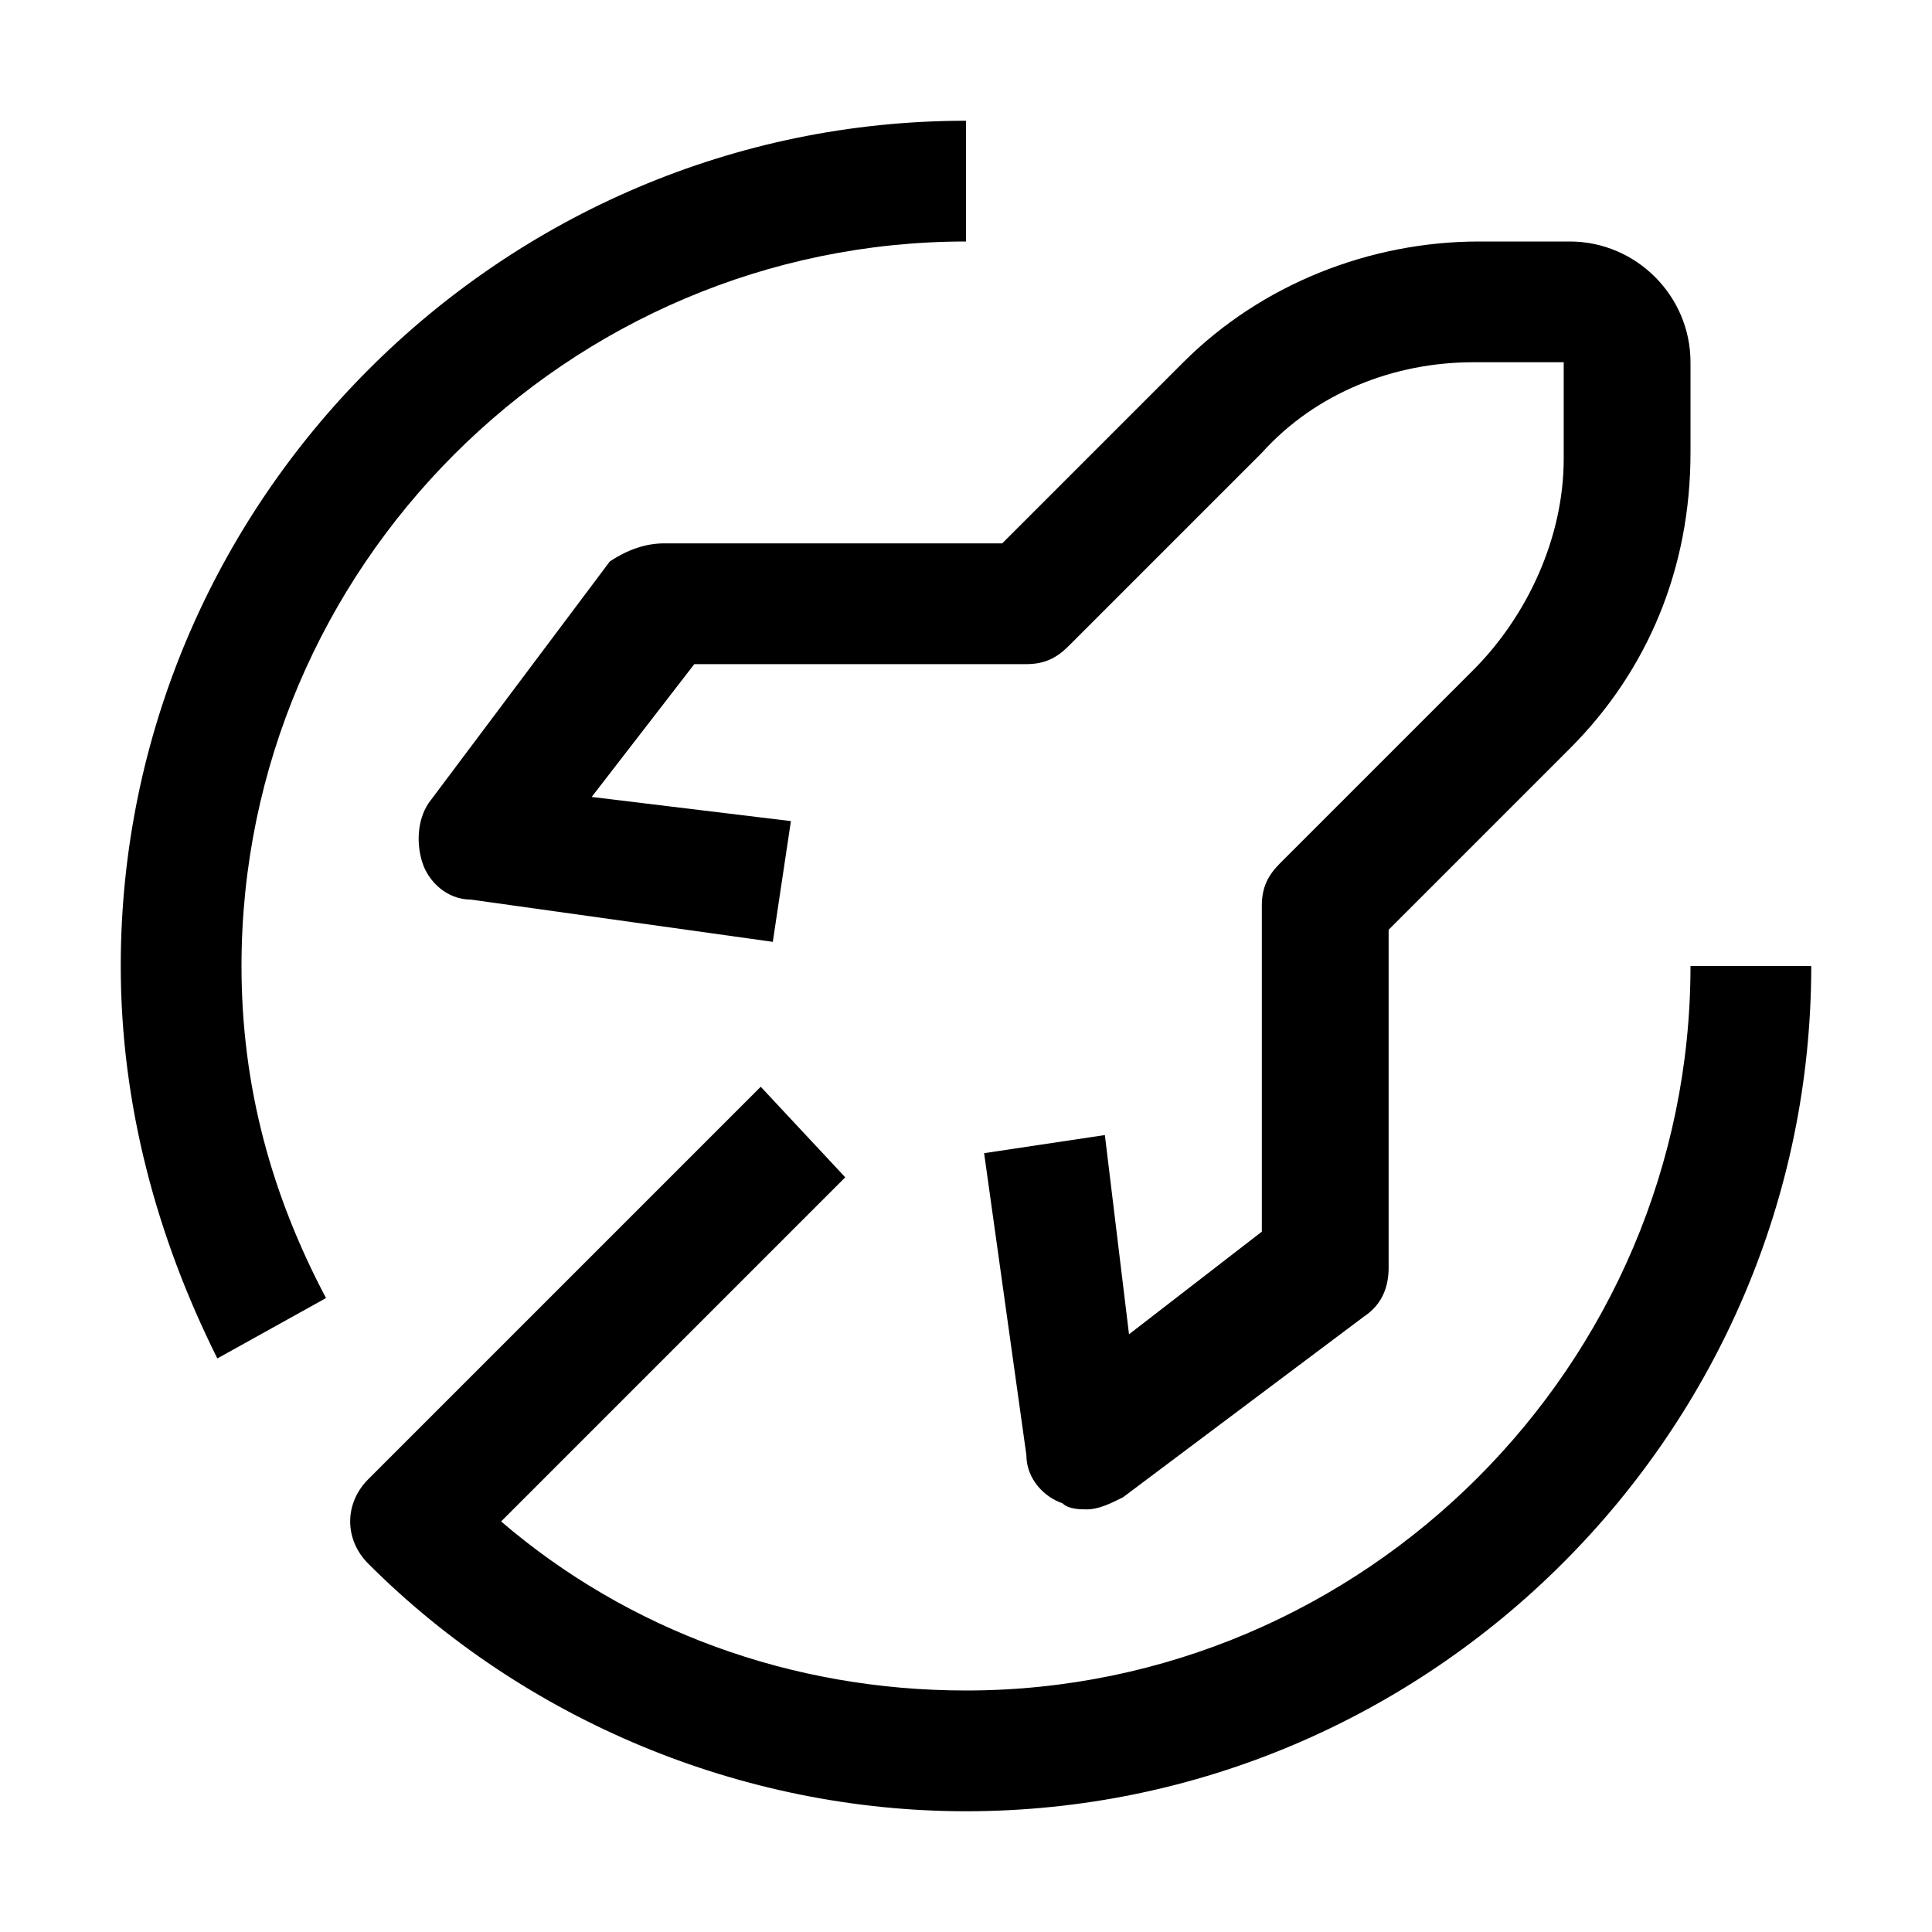
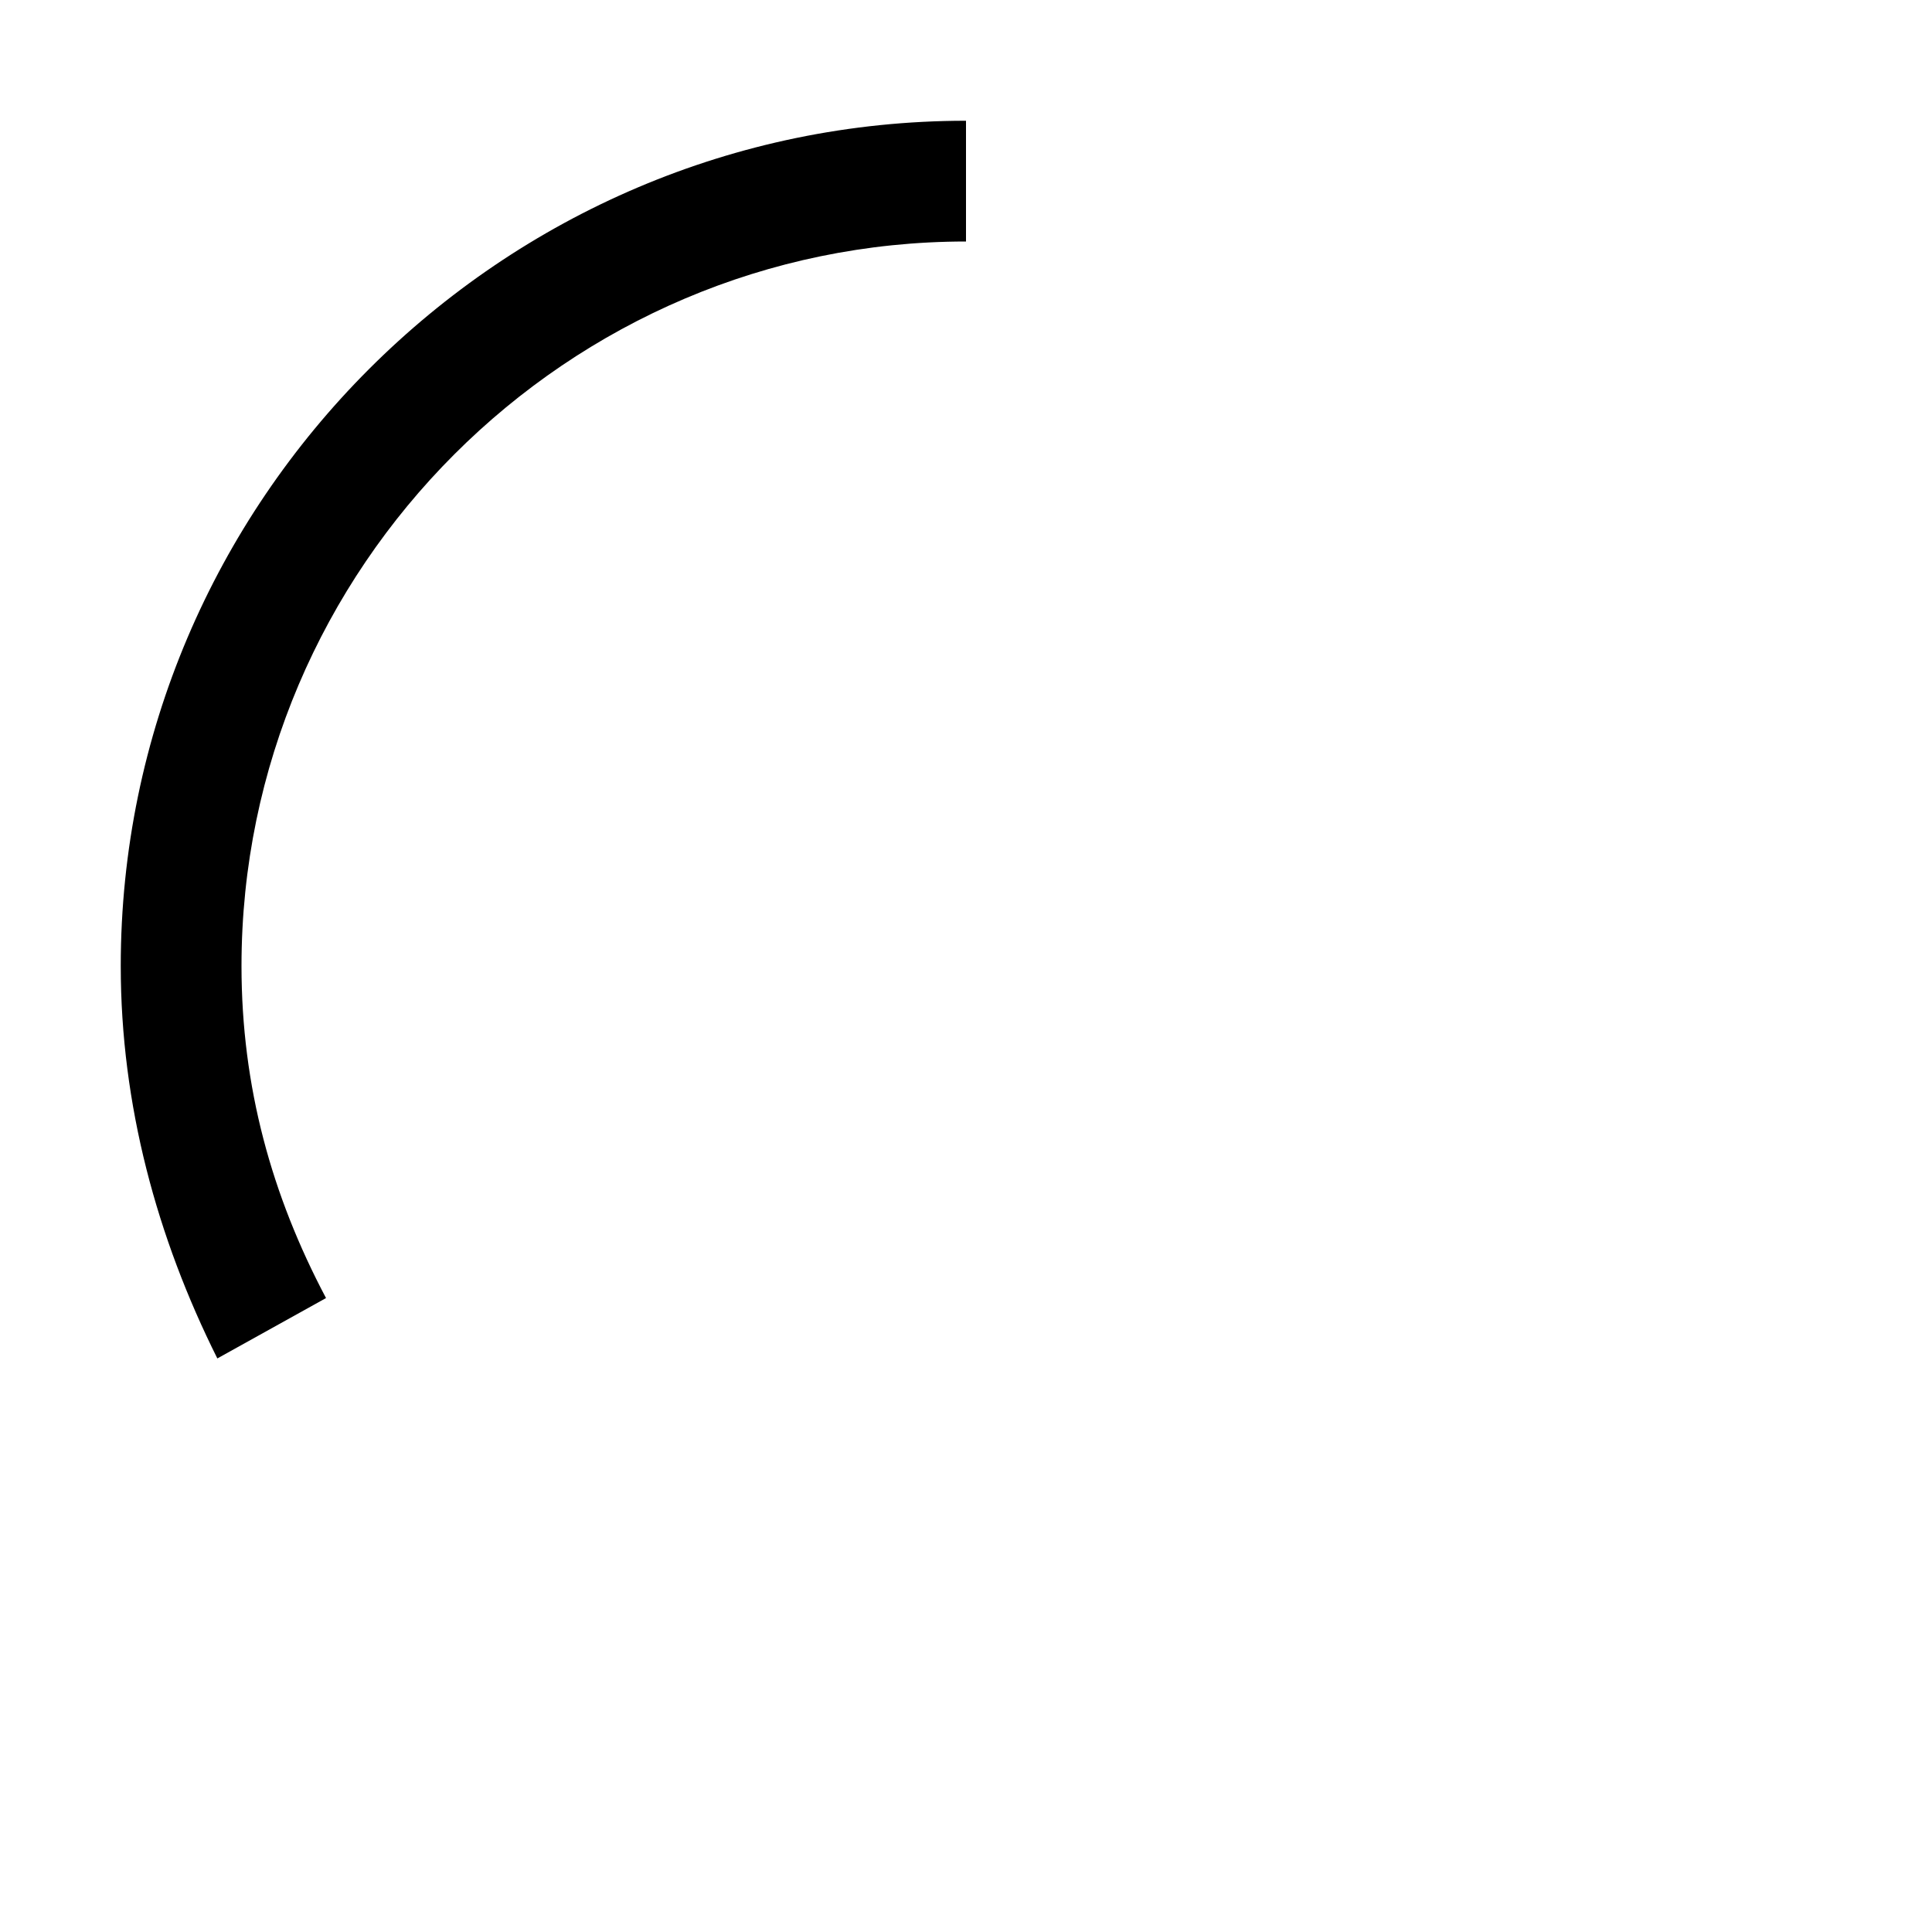
<svg xmlns="http://www.w3.org/2000/svg" version="1.1" x="0px" y="0px" viewBox="0 0 32 32" xml:space="preserve" fill="currentColor">
  <path d="M3.6,22.5c-1-2-1.6-4.2-1.6-6.5C2,8.3,8.3,2,16,2v2C9.4,4,4,9.4,4,16c0,2,0.5,3.8,1.4,5.5L3.6,22.5z" />
-   <path d="M28,16c0,6.6-5.4,12-12,12c-2.9,0-5.6-1-7.7-2.8l5.7-5.7L12.6,18l-6.5,6.5c-0.4,0.4-0.4,1,0,1.4C8.7,28.5,12.3,30,16,30 c7.7,0,14-6.3,14-14H28z" />
-   <path d="M18,25c-0.1,0-0.3,0-0.4-0.1c-0.3-0.1-0.6-0.4-0.6-0.8l-0.7-5l2-0.3l0.4,3.3l2.2-1.7V15c0-0.3,0.1-0.5,0.3-0.7l3.2-3.2 c0.9-0.9,1.5-2.2,1.5-3.5V6l-1.5,0c-1.3,0-2.6,0.5-3.5,1.5l-3.2,3.2C17.5,10.9,17.3,11,17,11h-5.5l-1.7,2.2l3.3,0.4l-0.3,2l-5-0.7 c-0.4,0-0.7-0.3-0.8-0.6s-0.1-0.7,0.1-1l3-4C10.4,9.1,10.7,9,11,9h5.6l3-3c1.3-1.3,3.1-2,4.9-2H26c1.1,0,2,0.9,2,2v1.5 c0,1.9-0.7,3.6-2,4.9l-3,3V21c0,0.3-0.1,0.6-0.4,0.8l-4,3C18.4,24.9,18.2,25,18,25z" />
-   <rect id="_x3C_Transparent_Rectangle_x3E__232_" y="0" class="st0" width="32" height="32" style="fill:none" />
</svg>